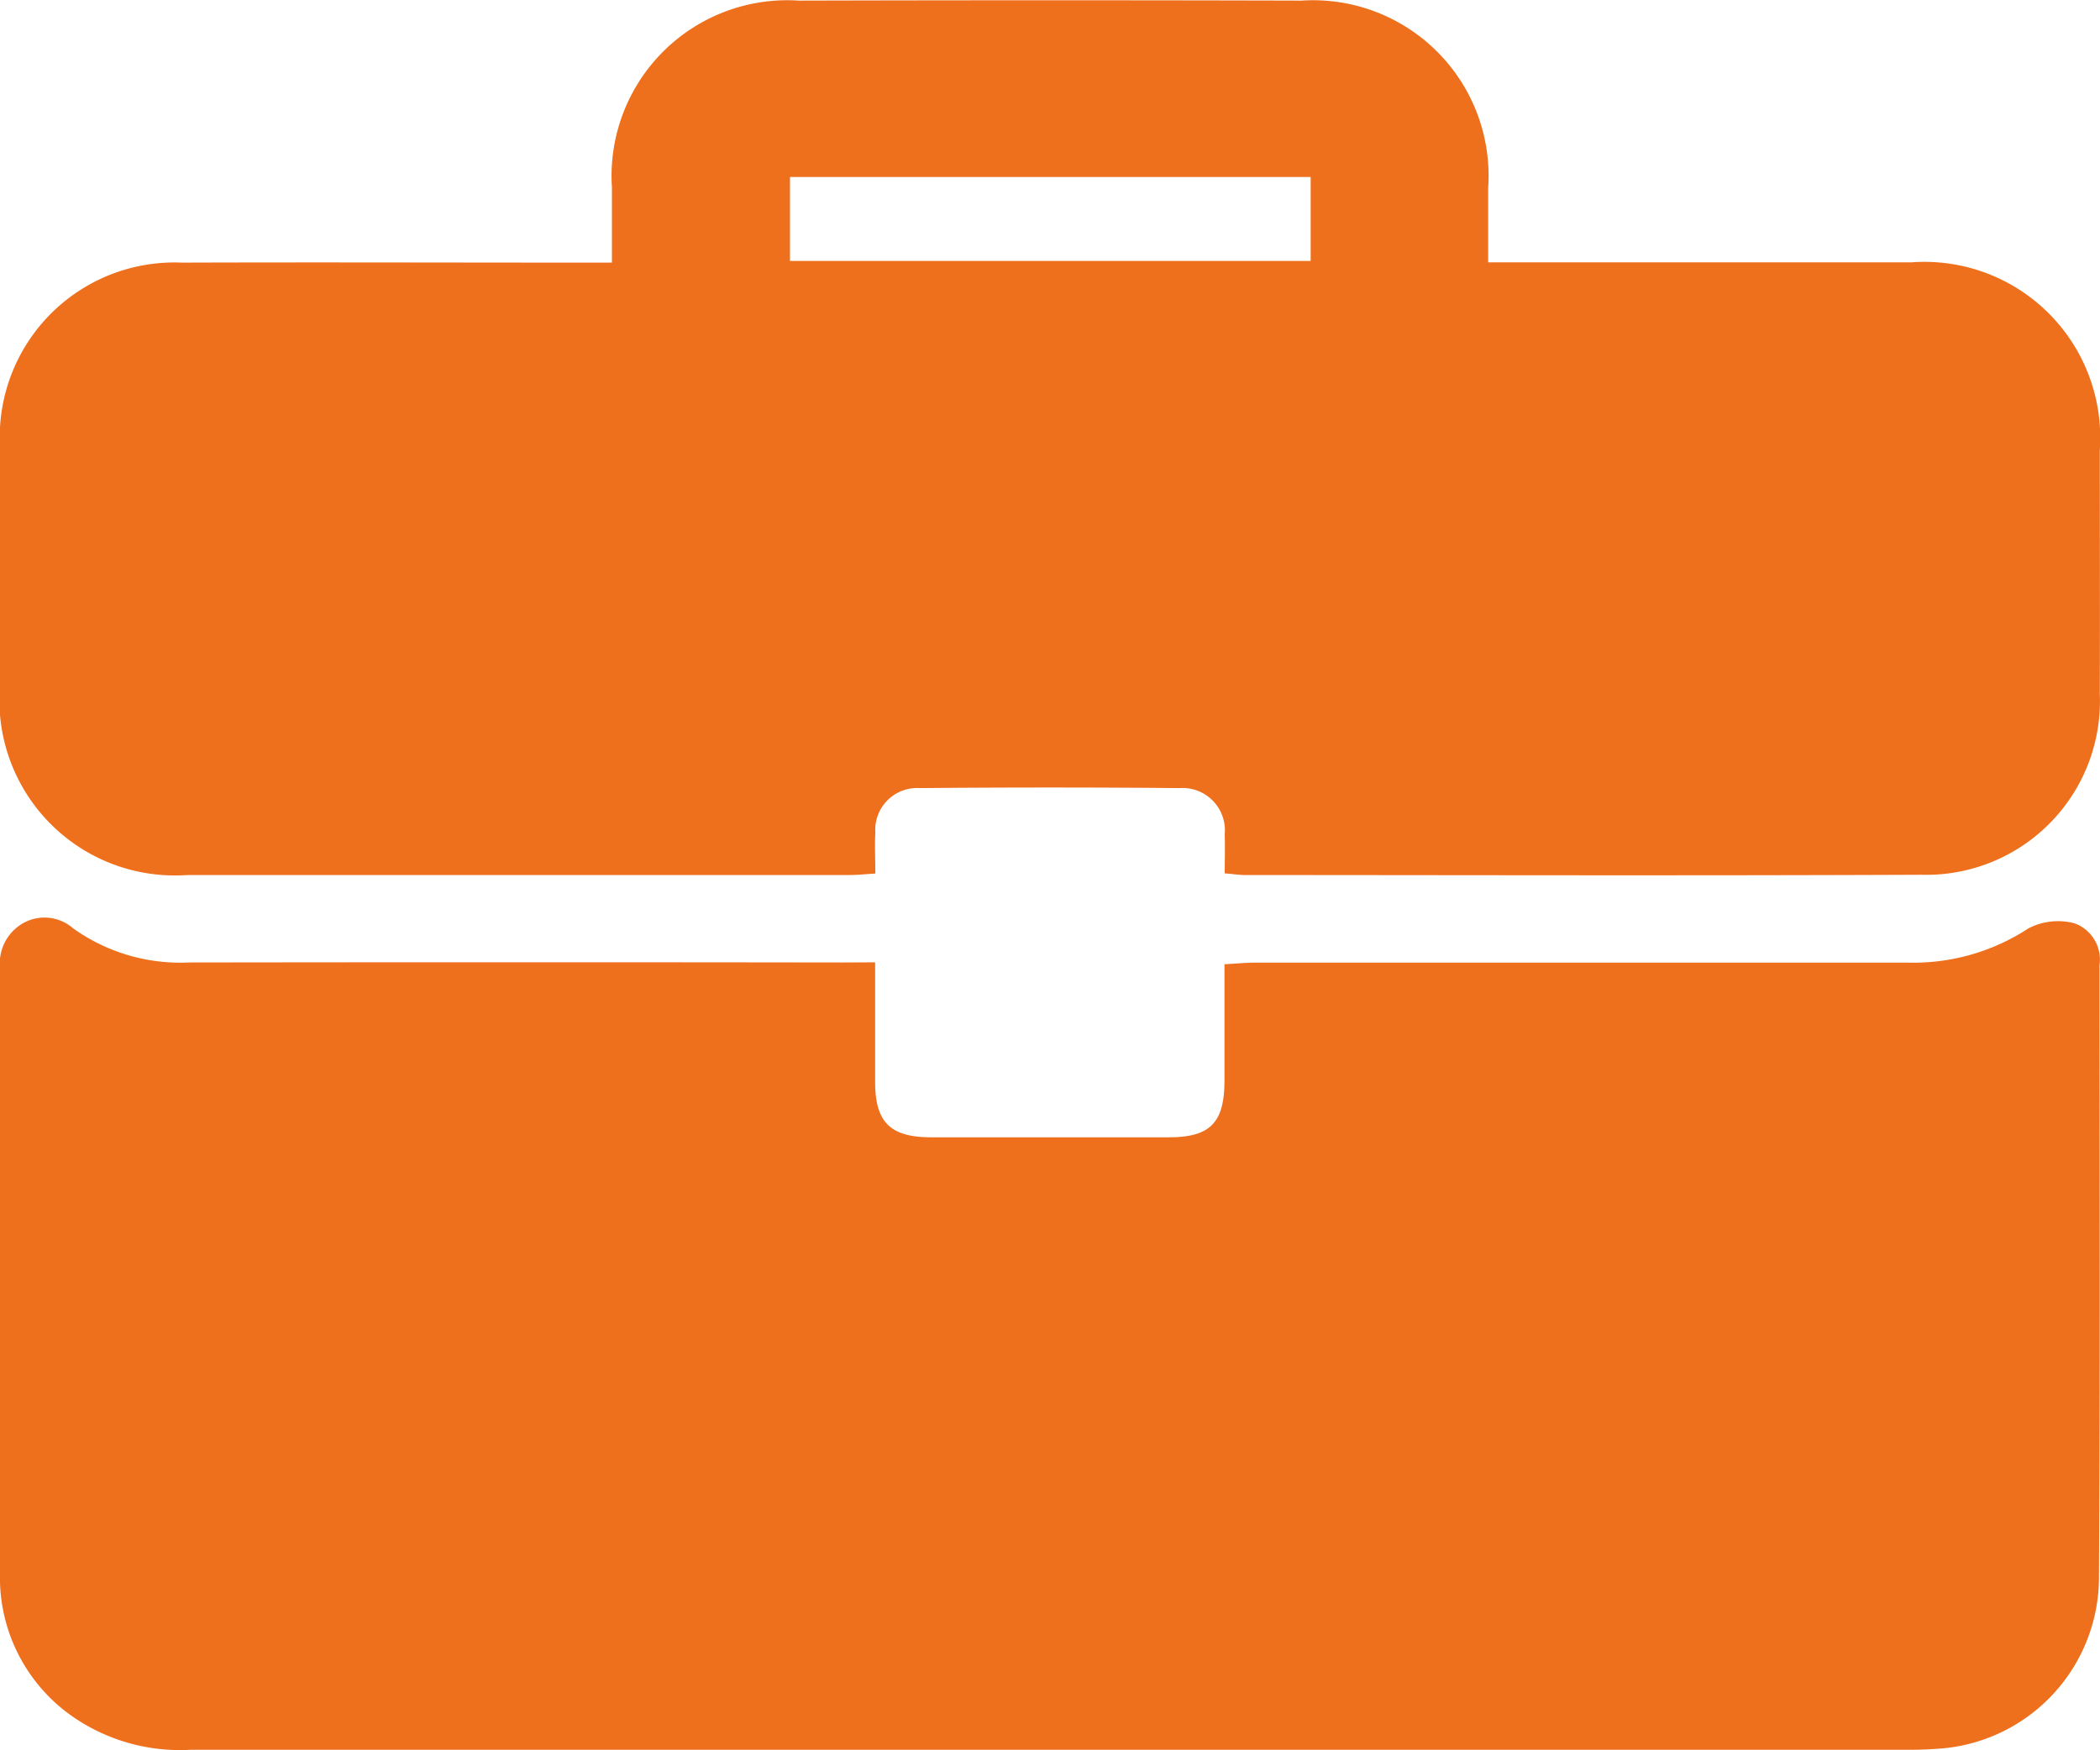
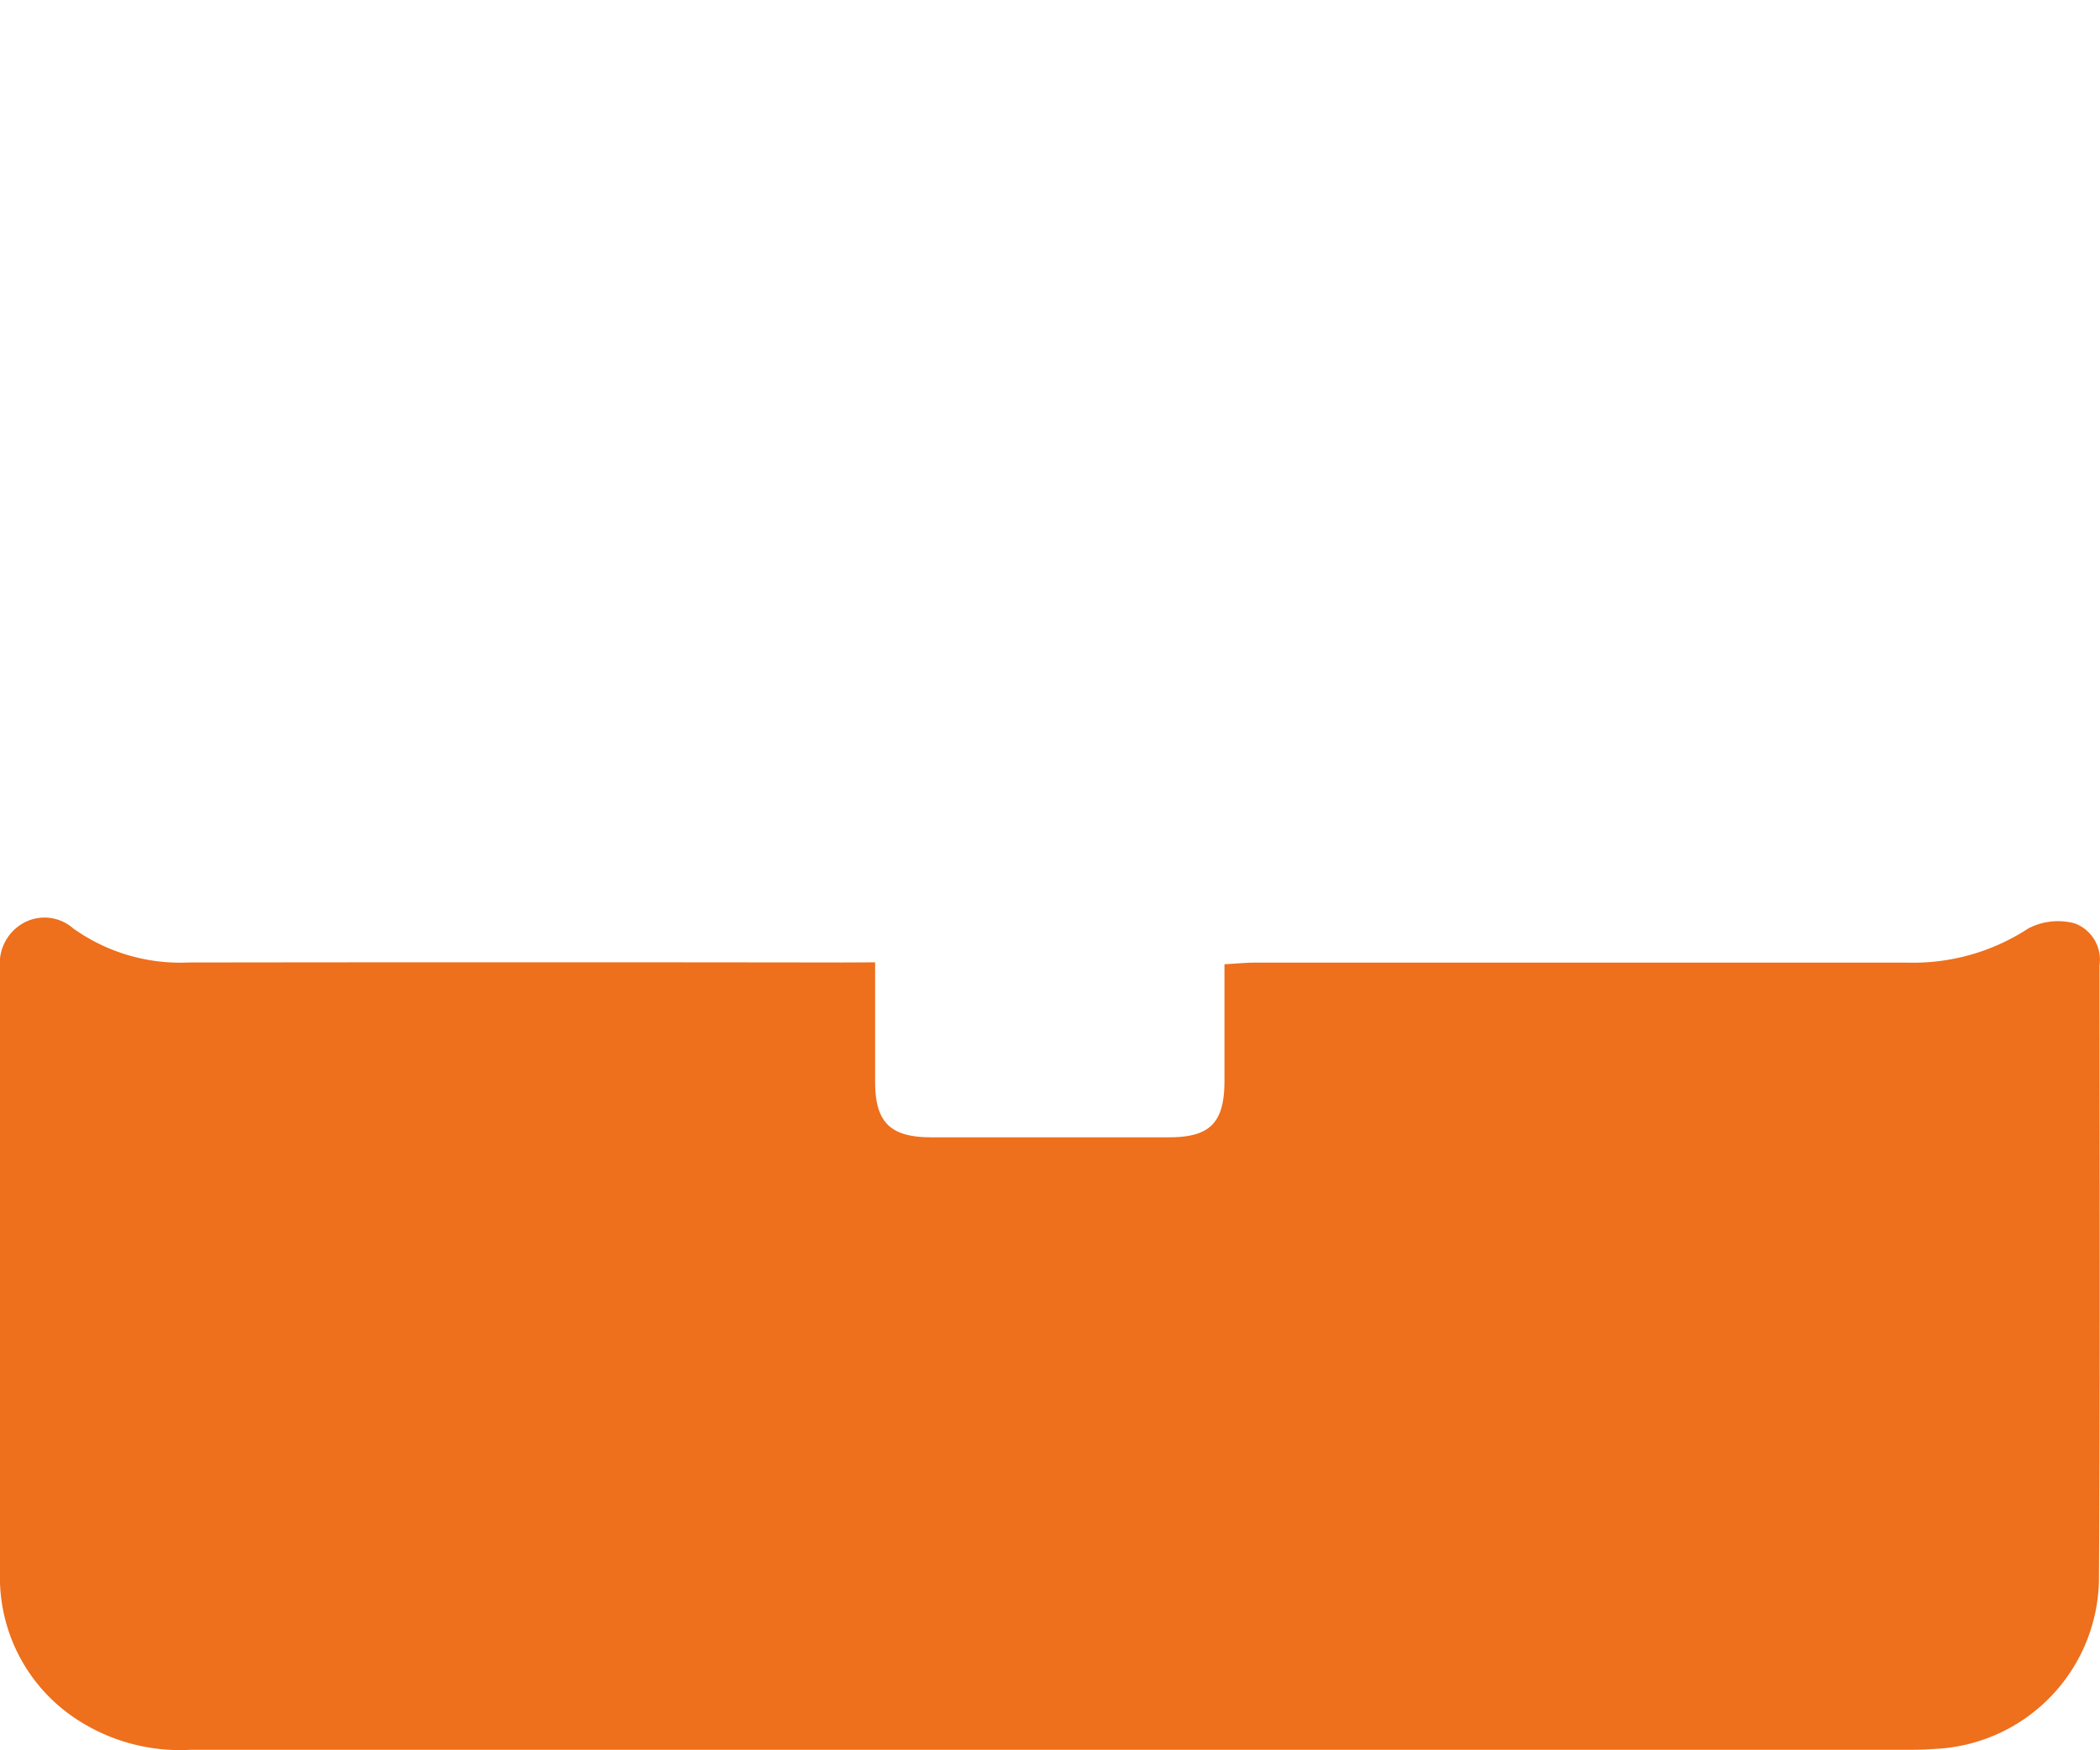
<svg xmlns="http://www.w3.org/2000/svg" width="41.682" height="34.729" viewBox="0 0 41.682 34.729">
  <g id="icon-services" transform="translate(0)">
    <path id="Path_10051" data-name="Path 10051" d="M17.37,149.587c0,.841,0,1.606,0,2.372,0,.8.3,1.094,1.089,1.1q2.373,0,4.745,0c.818,0,1.1-.291,1.1-1.126,0-.751,0-1.5,0-2.308.219-.012.407-.031.595-.032q6.485,0,12.969,0a4.172,4.172,0,0,0,2.392-.679,1.273,1.273,0,0,1,.92-.1.766.766,0,0,1,.492.832c0,4.067.015,8.134-.011,12.2a3.411,3.411,0,0,1-3.22,3.349c-.18.013-.361.019-.542.019q-17.059,0-34.118,0a3.738,3.738,0,0,1-2.382-.689,3.359,3.359,0,0,1-1.4-2.759C-.006,157.747,0,153.725,0,149.7a.917.917,0,0,1,.477-.9.863.863,0,0,1,.974.112,3.658,3.658,0,0,0,2.294.678q6.485-.009,12.969,0Z" transform="translate(0 -130.489)" fill="#ee6f1c" />
-     <path id="Path_10052" data-name="Path 10052" d="M29.536,53.194h.594q3.909,0,7.817,0a3.489,3.489,0,0,1,3.733,3.725c0,1.612.005,3.223,0,4.835a3.448,3.448,0,0,1-3.542,3.594c-4.473.019-8.946.007-13.42.005-.118,0-.236-.019-.407-.033,0-.269.009-.521,0-.772a.841.841,0,0,0-.9-.92q-2.575-.023-5.151,0a.831.831,0,0,0-.884.885c-.014.253,0,.509,0,.811-.191.011-.35.029-.509.029q-6.574,0-13.149,0A3.482,3.482,0,0,1,0,61.609c0-1.6,0-3.193,0-4.79A3.468,3.468,0,0,1,3.612,53.2c2.651-.009,5.3,0,7.952,0h.584c0-.534,0-1.011,0-1.489a3.488,3.488,0,0,1,3.706-3.711q4.993-.013,9.986,0a3.485,3.485,0,0,1,3.7,3.72c0,.466,0,.931,0,1.479M26.017,51.5H15.682v1.667H26.017Z" transform="translate(-0.002 -47.988)" fill="#ee6f1c" />
  </g>
</svg>